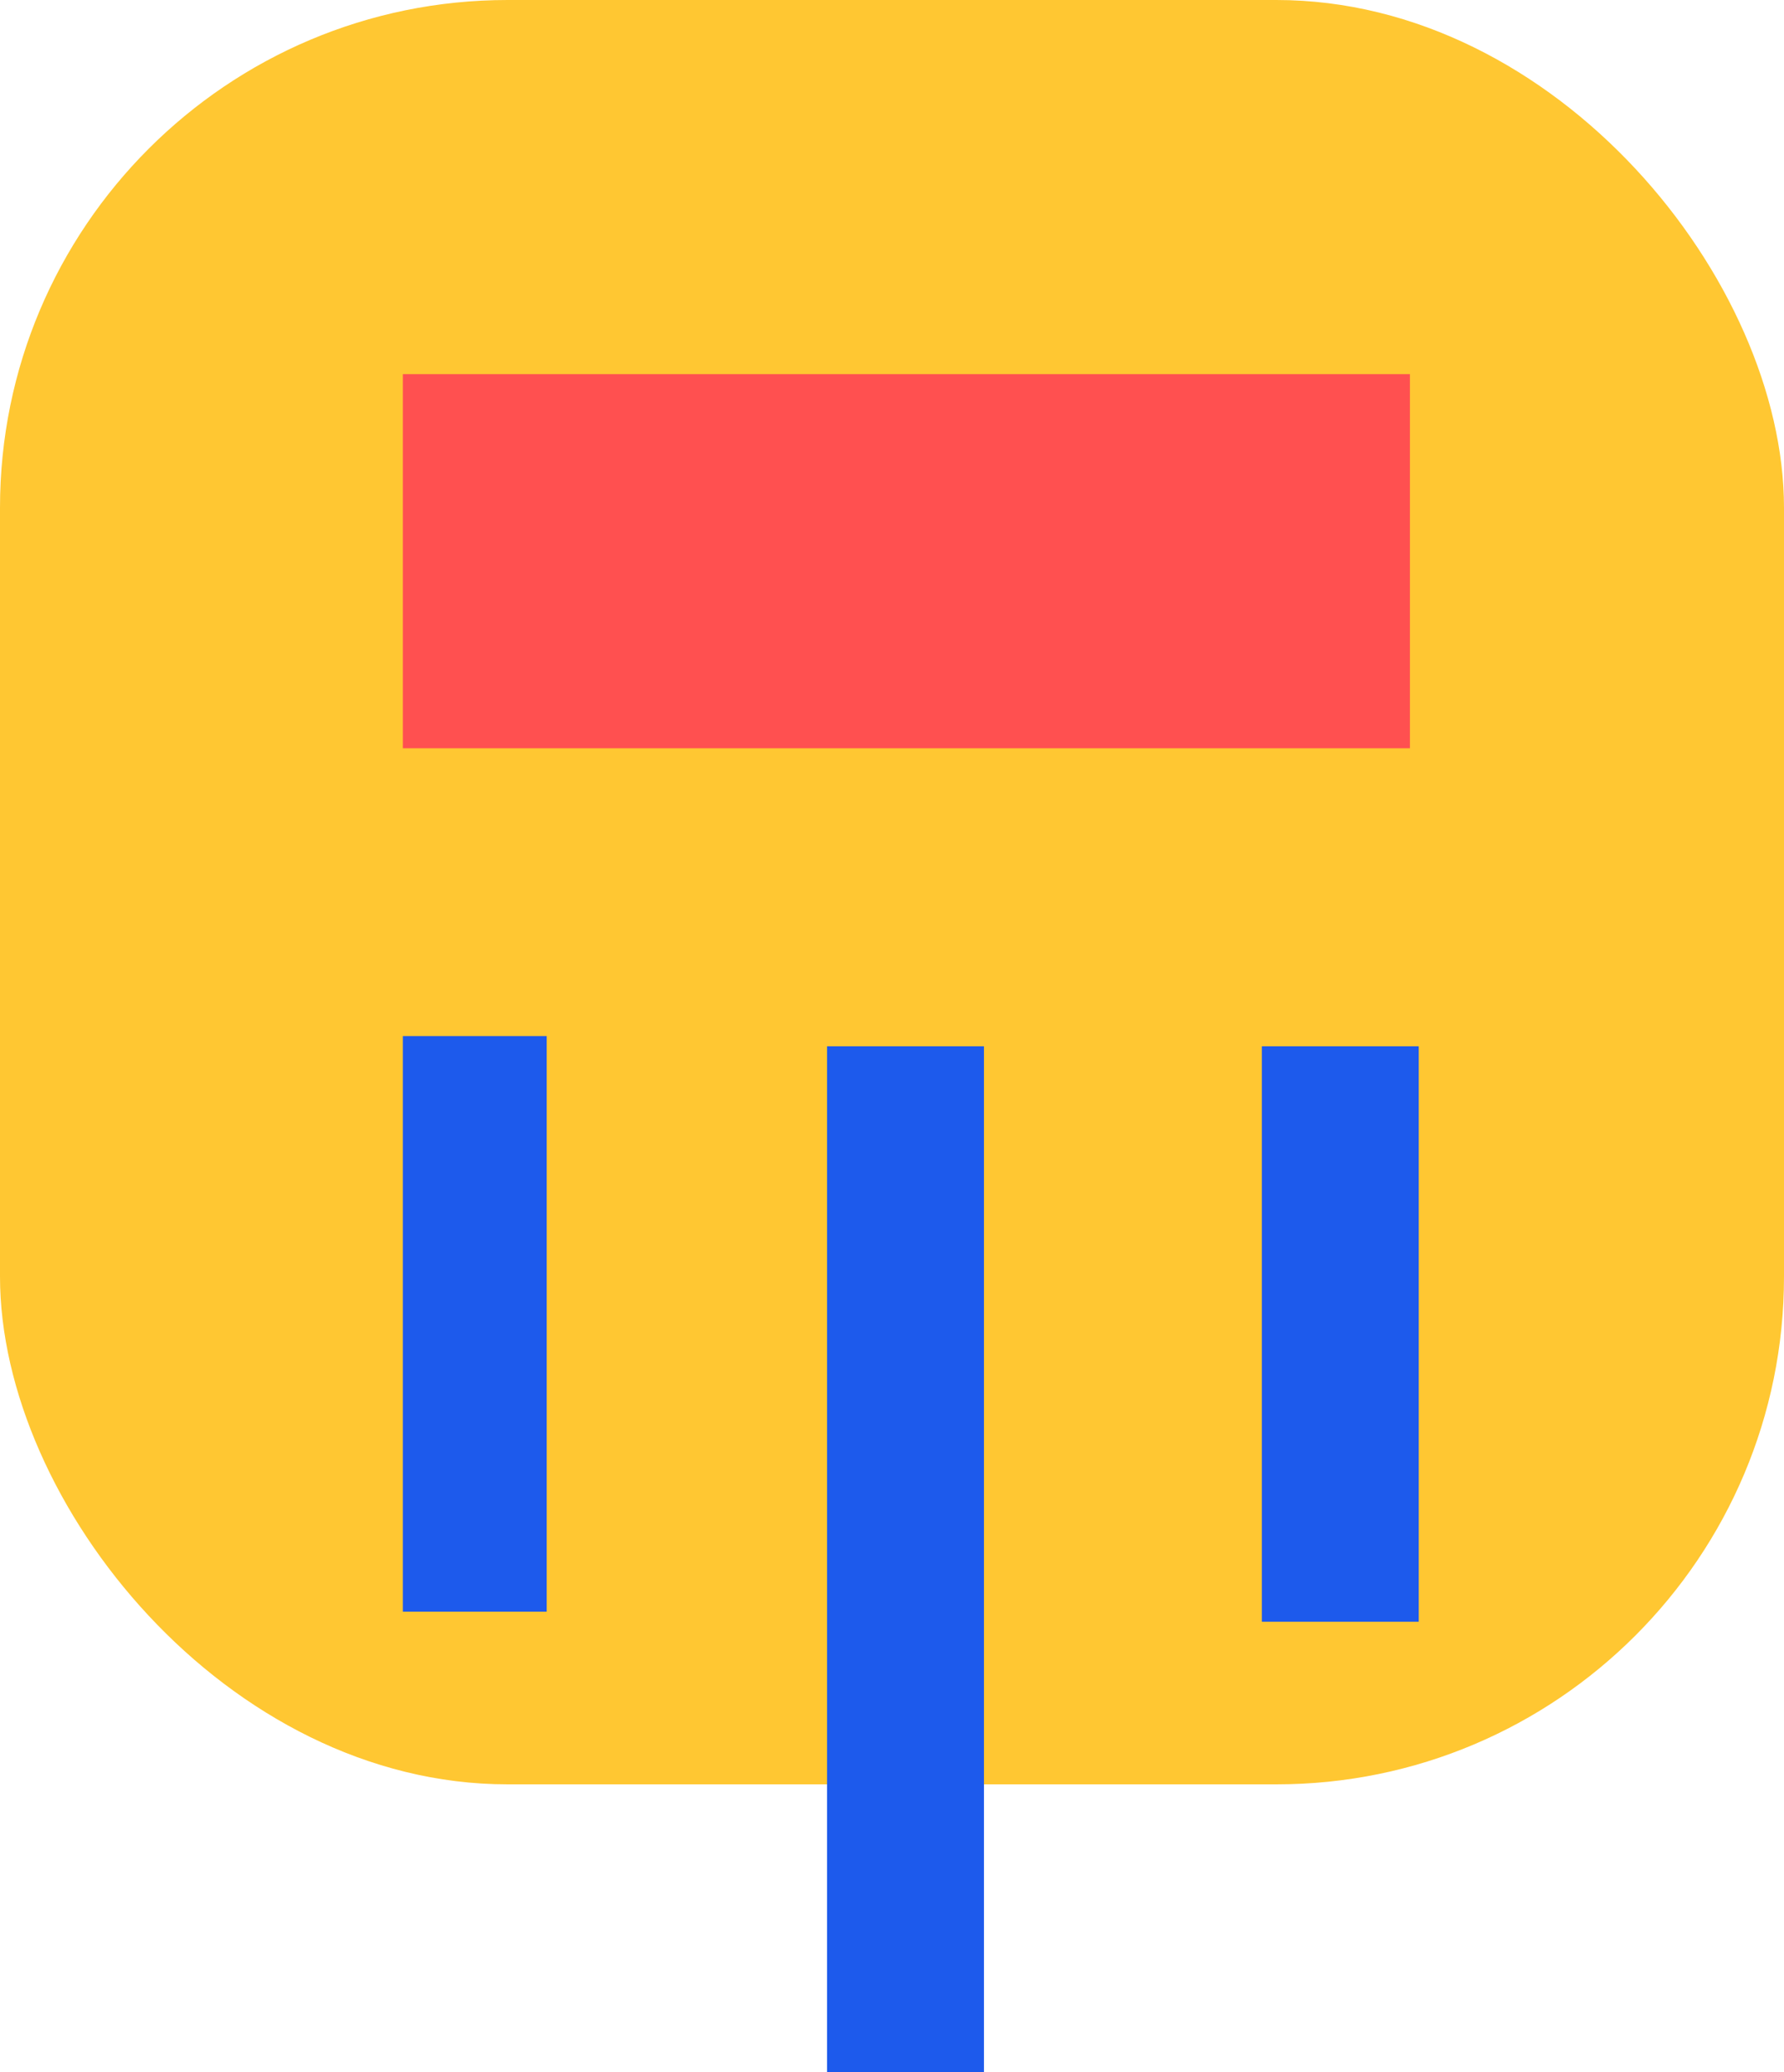
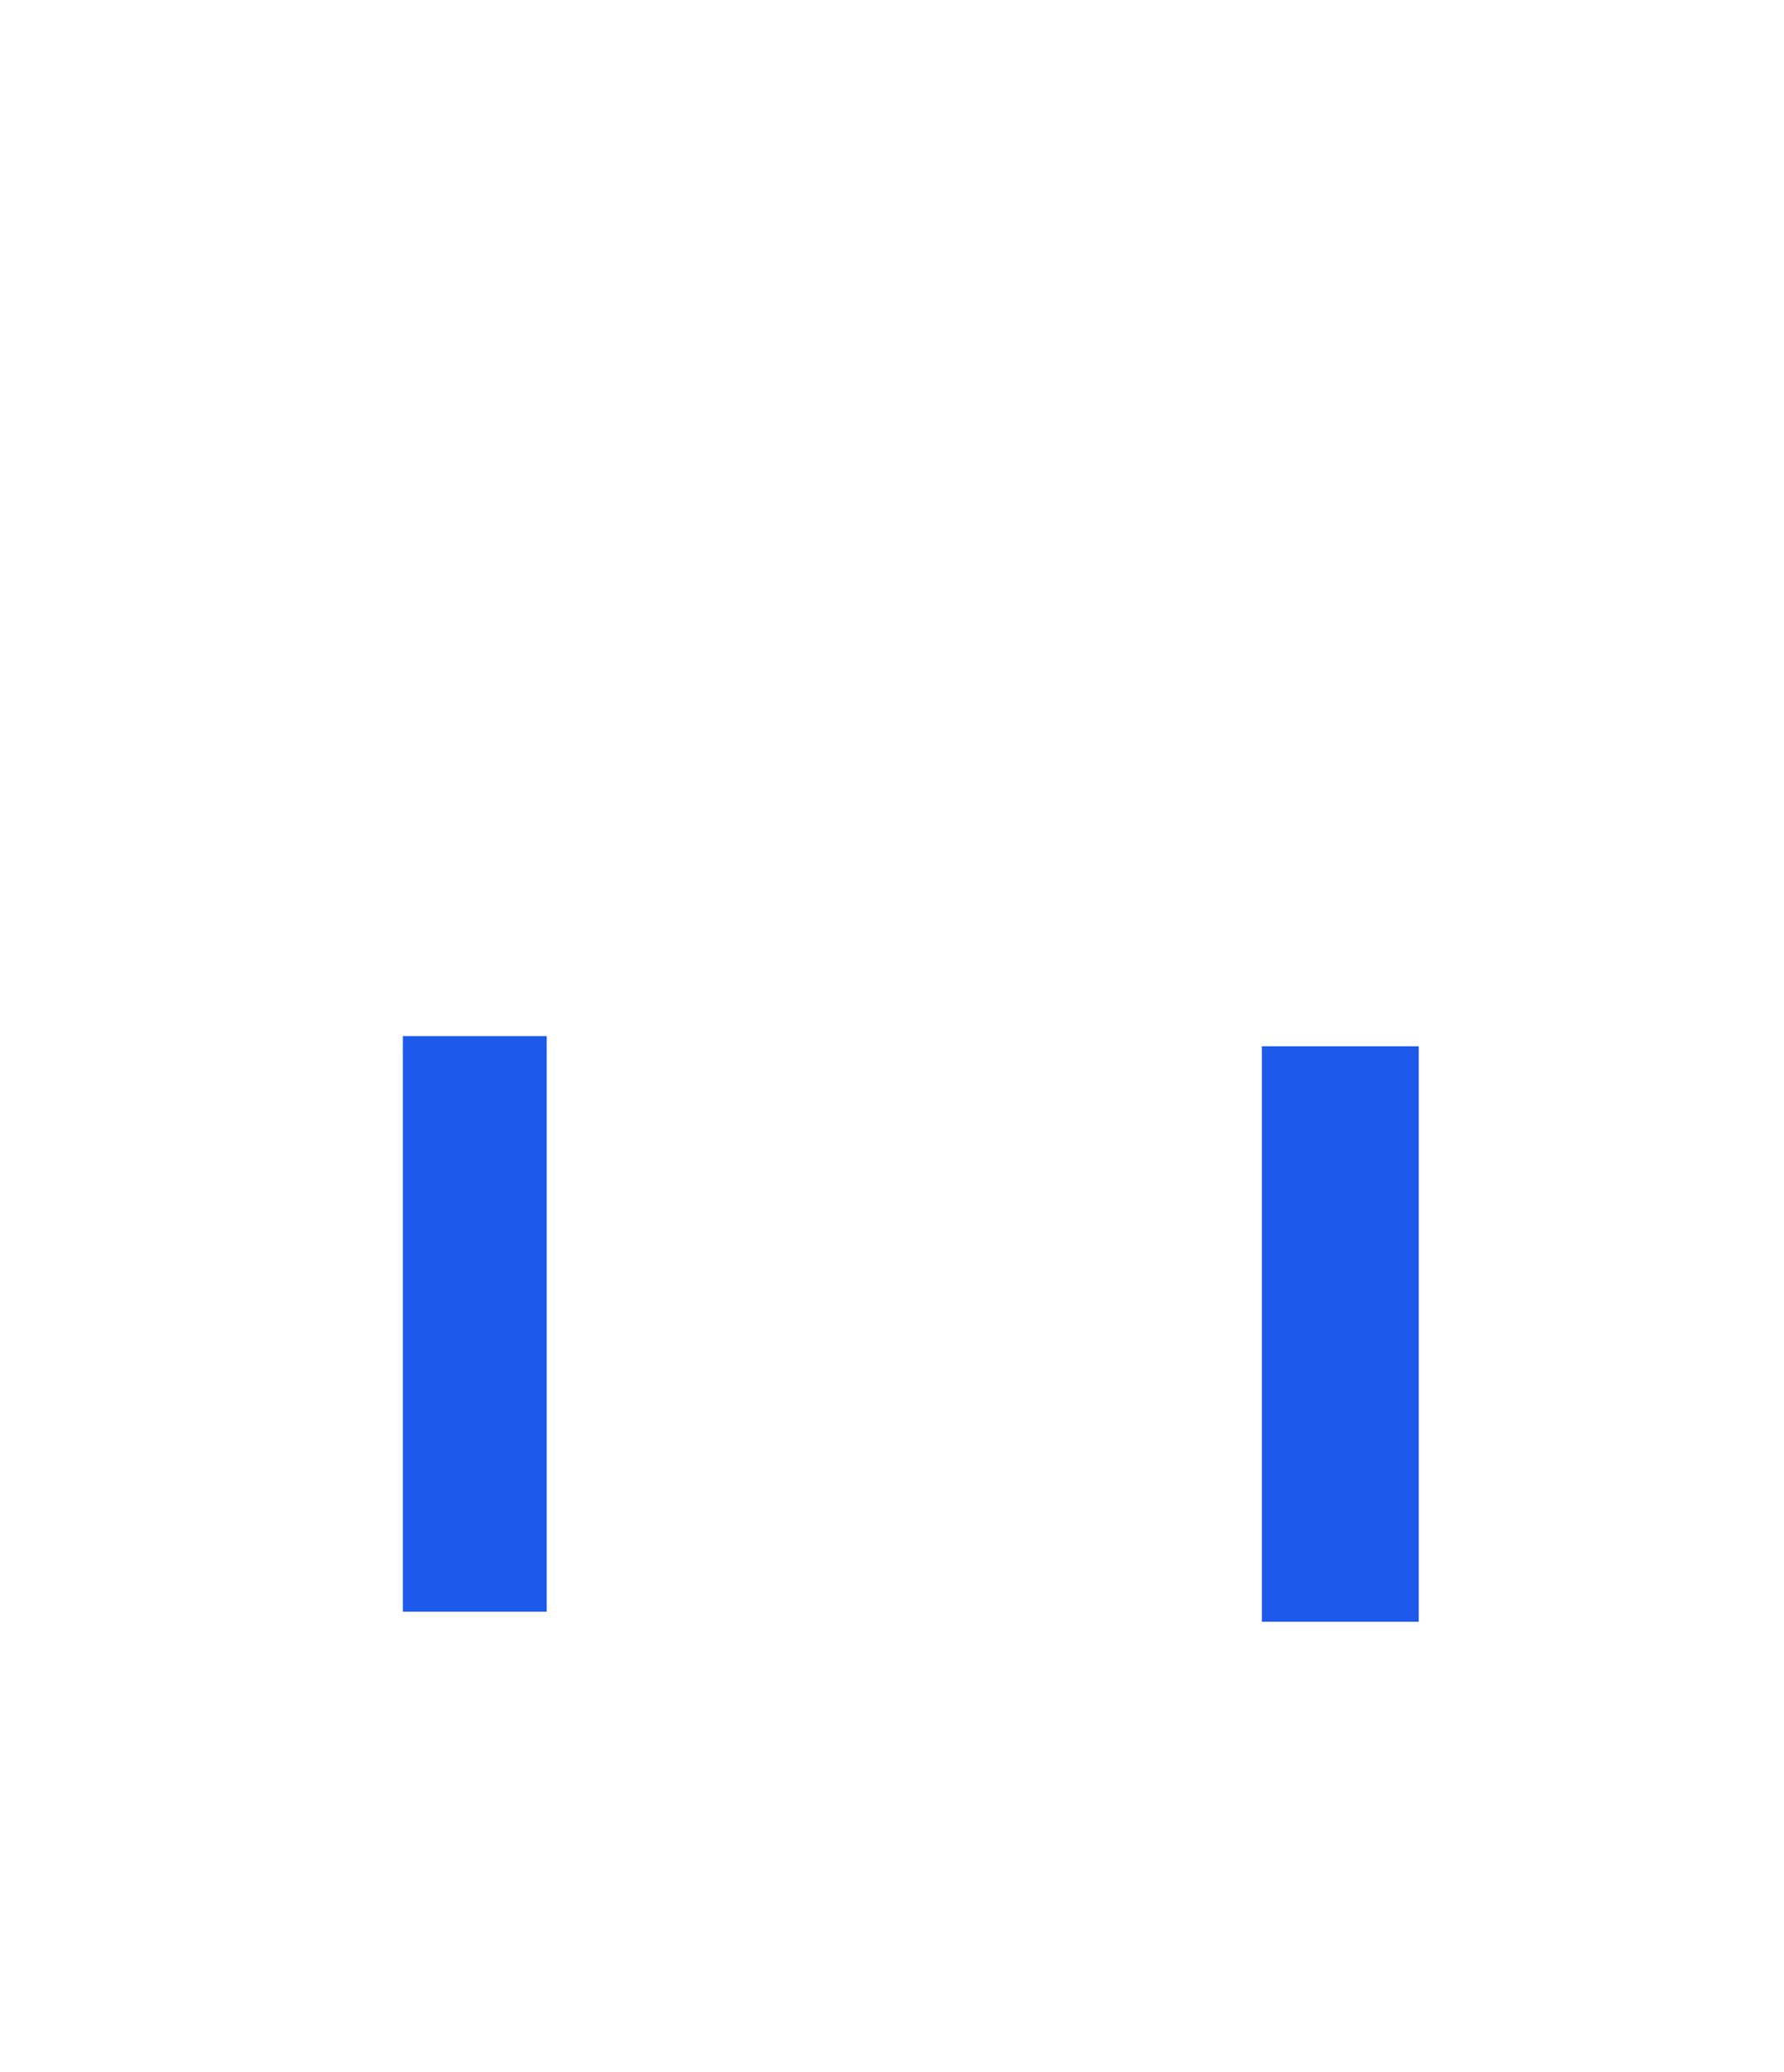
<svg xmlns="http://www.w3.org/2000/svg" width="62" height="72" viewBox="0 0 62 72">
  <g id="Group_1490" data-name="Group 1490" transform="translate(-1311.25 -171)">
    <g id="Group_1486" data-name="Group 1486" transform="translate(1311.25 171)">
-       <rect id="Rectangle_415" data-name="Rectangle 415" width="62" height="62" rx="17.643" fill="#ffc732" />
-     </g>
+       </g>
    <g id="Group_1487" data-name="Group 1487" transform="translate(1339.993 207.355)">
-       <rect id="Rectangle_416" data-name="Rectangle 416" width="5.453" height="35.645" fill="#1d5aec" />
-     </g>
+       </g>
    <g id="Group_1488" data-name="Group 1488" transform="translate(1324.883 207.355)">
      <rect id="Rectangle_417" data-name="Rectangle 417" width="5" height="20" transform="translate(0.367 -0.355)" fill="#1d5aec" />
    </g>
    <g id="Group_1489" data-name="Group 1489" transform="translate(1355.103 207.355)">
      <rect id="Rectangle_418" data-name="Rectangle 418" width="5.453" height="19.995" fill="#1d5aec" />
    </g>
-     <rect id="Rectangle_419" data-name="Rectangle 419" width="35" height="13" transform="translate(1325.25 184)" fill="#ff5050" />
  </g>
</svg>